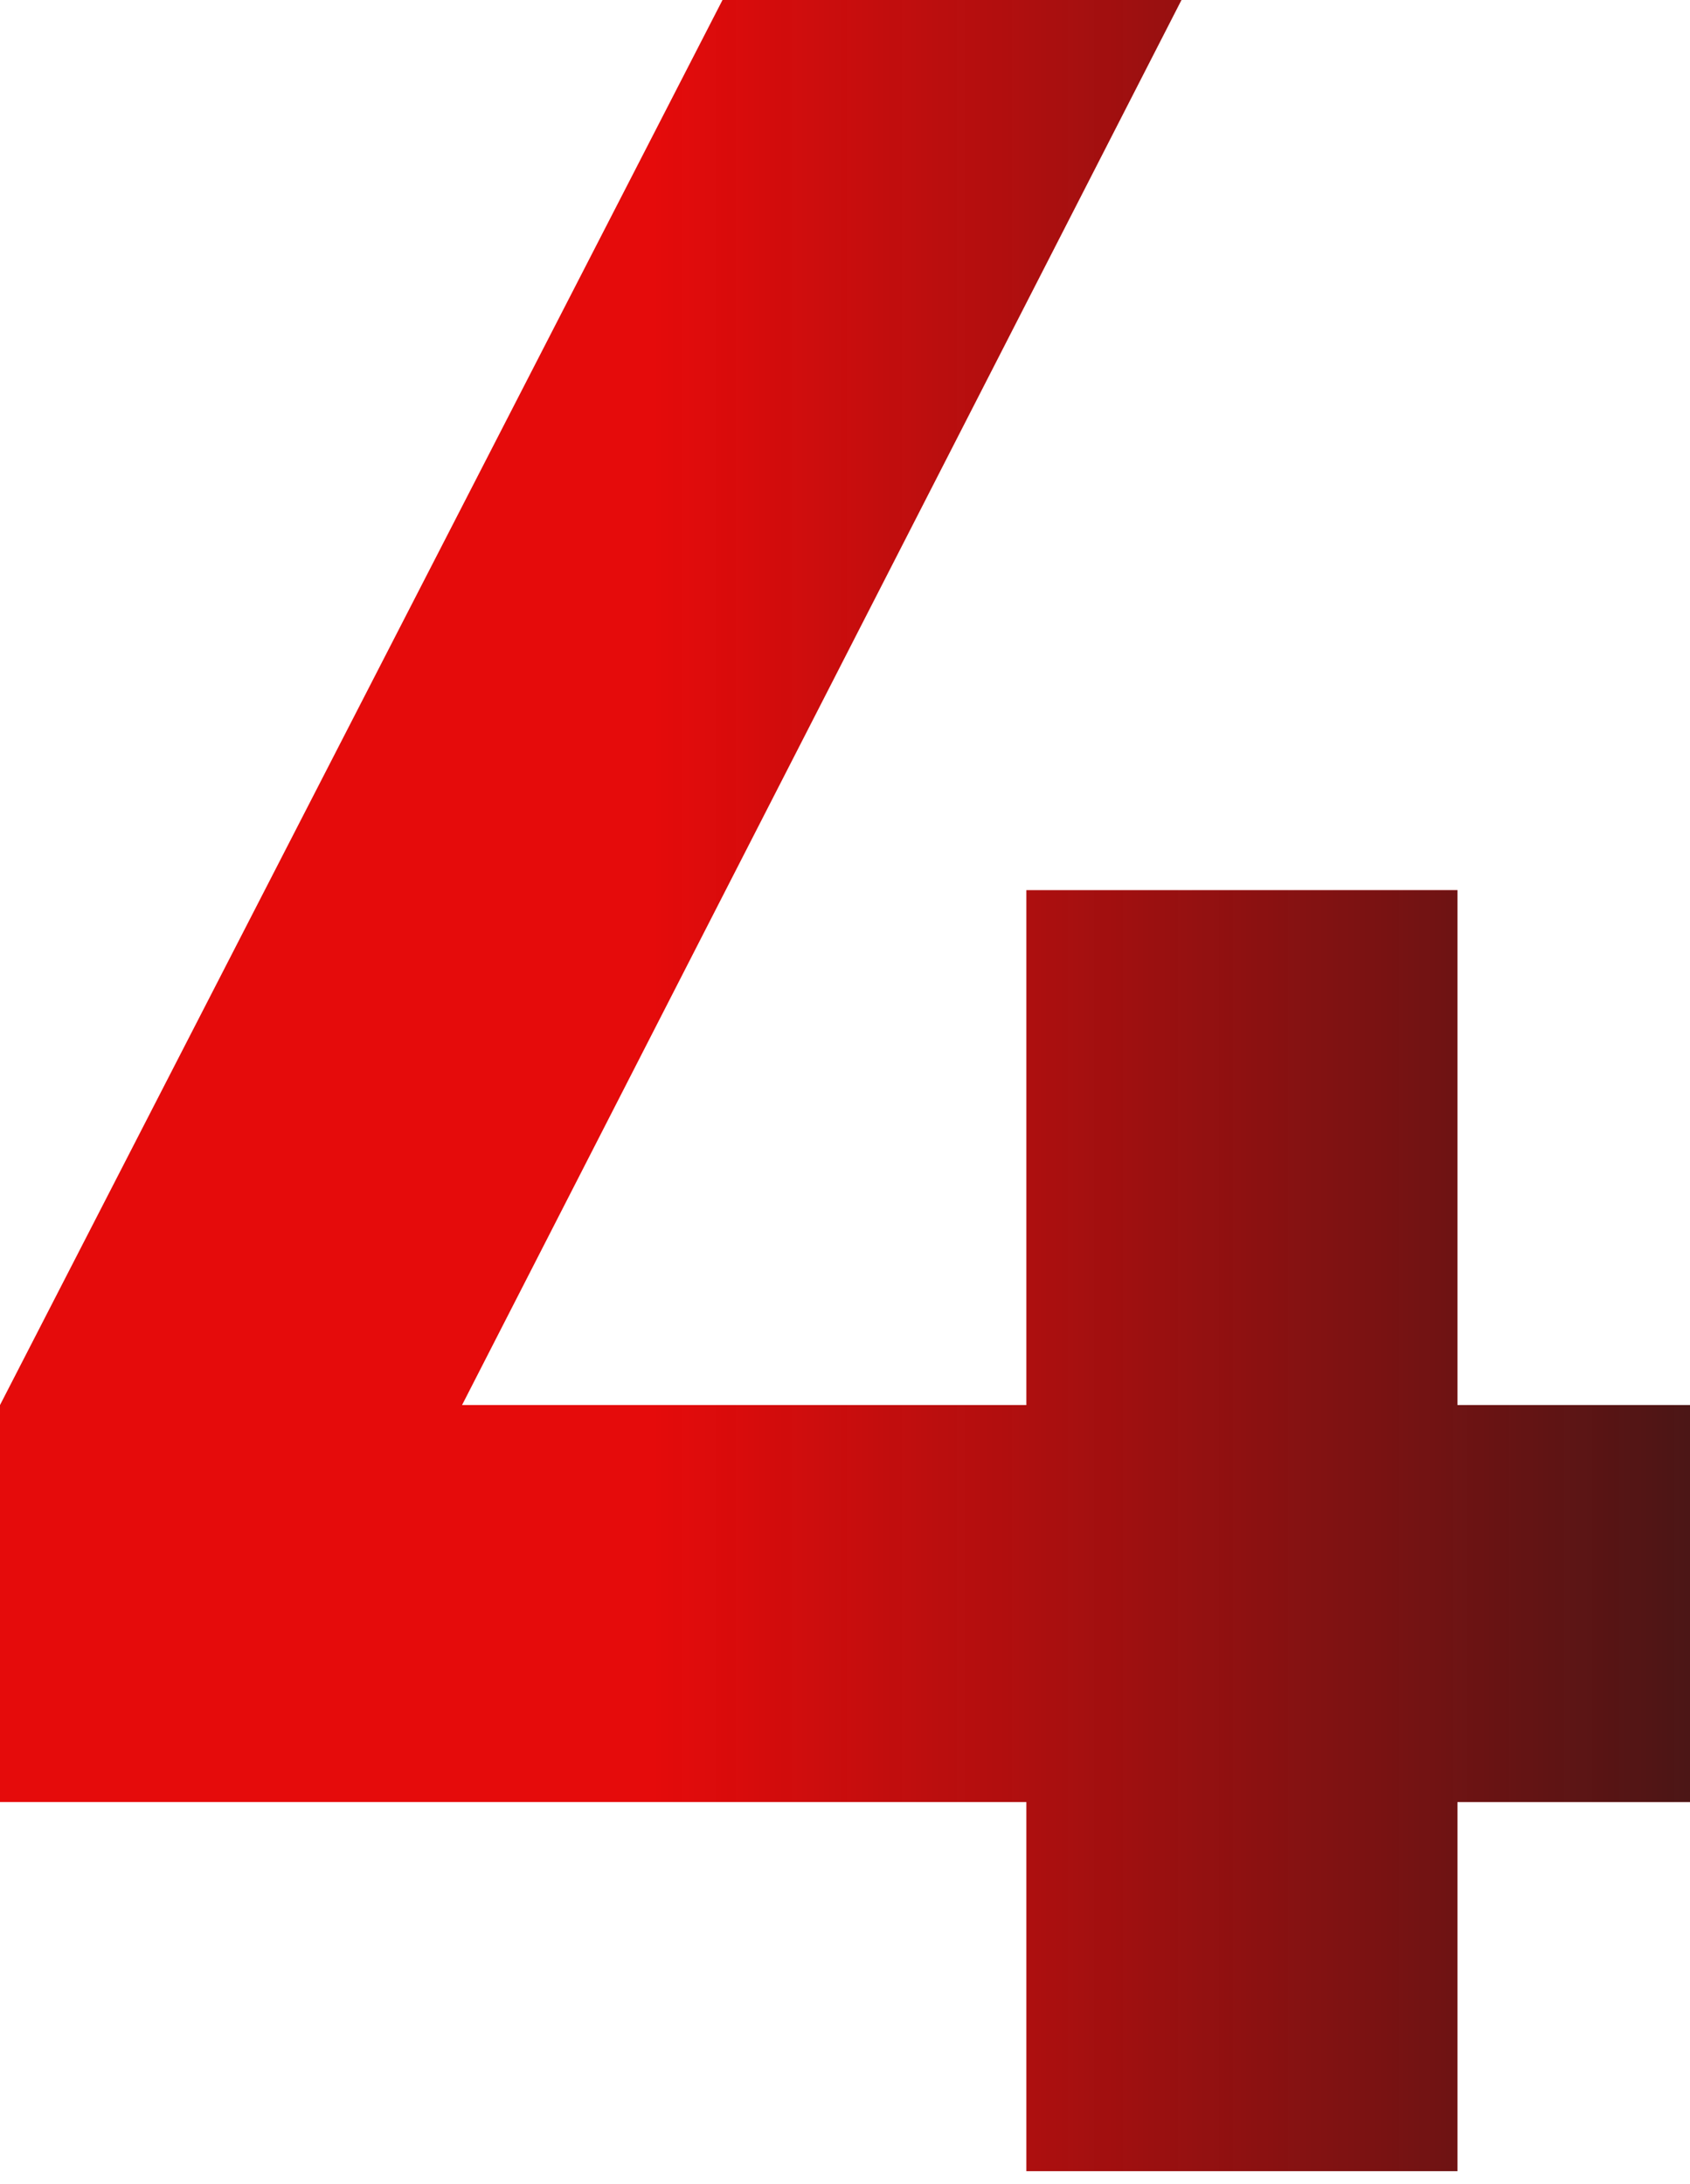
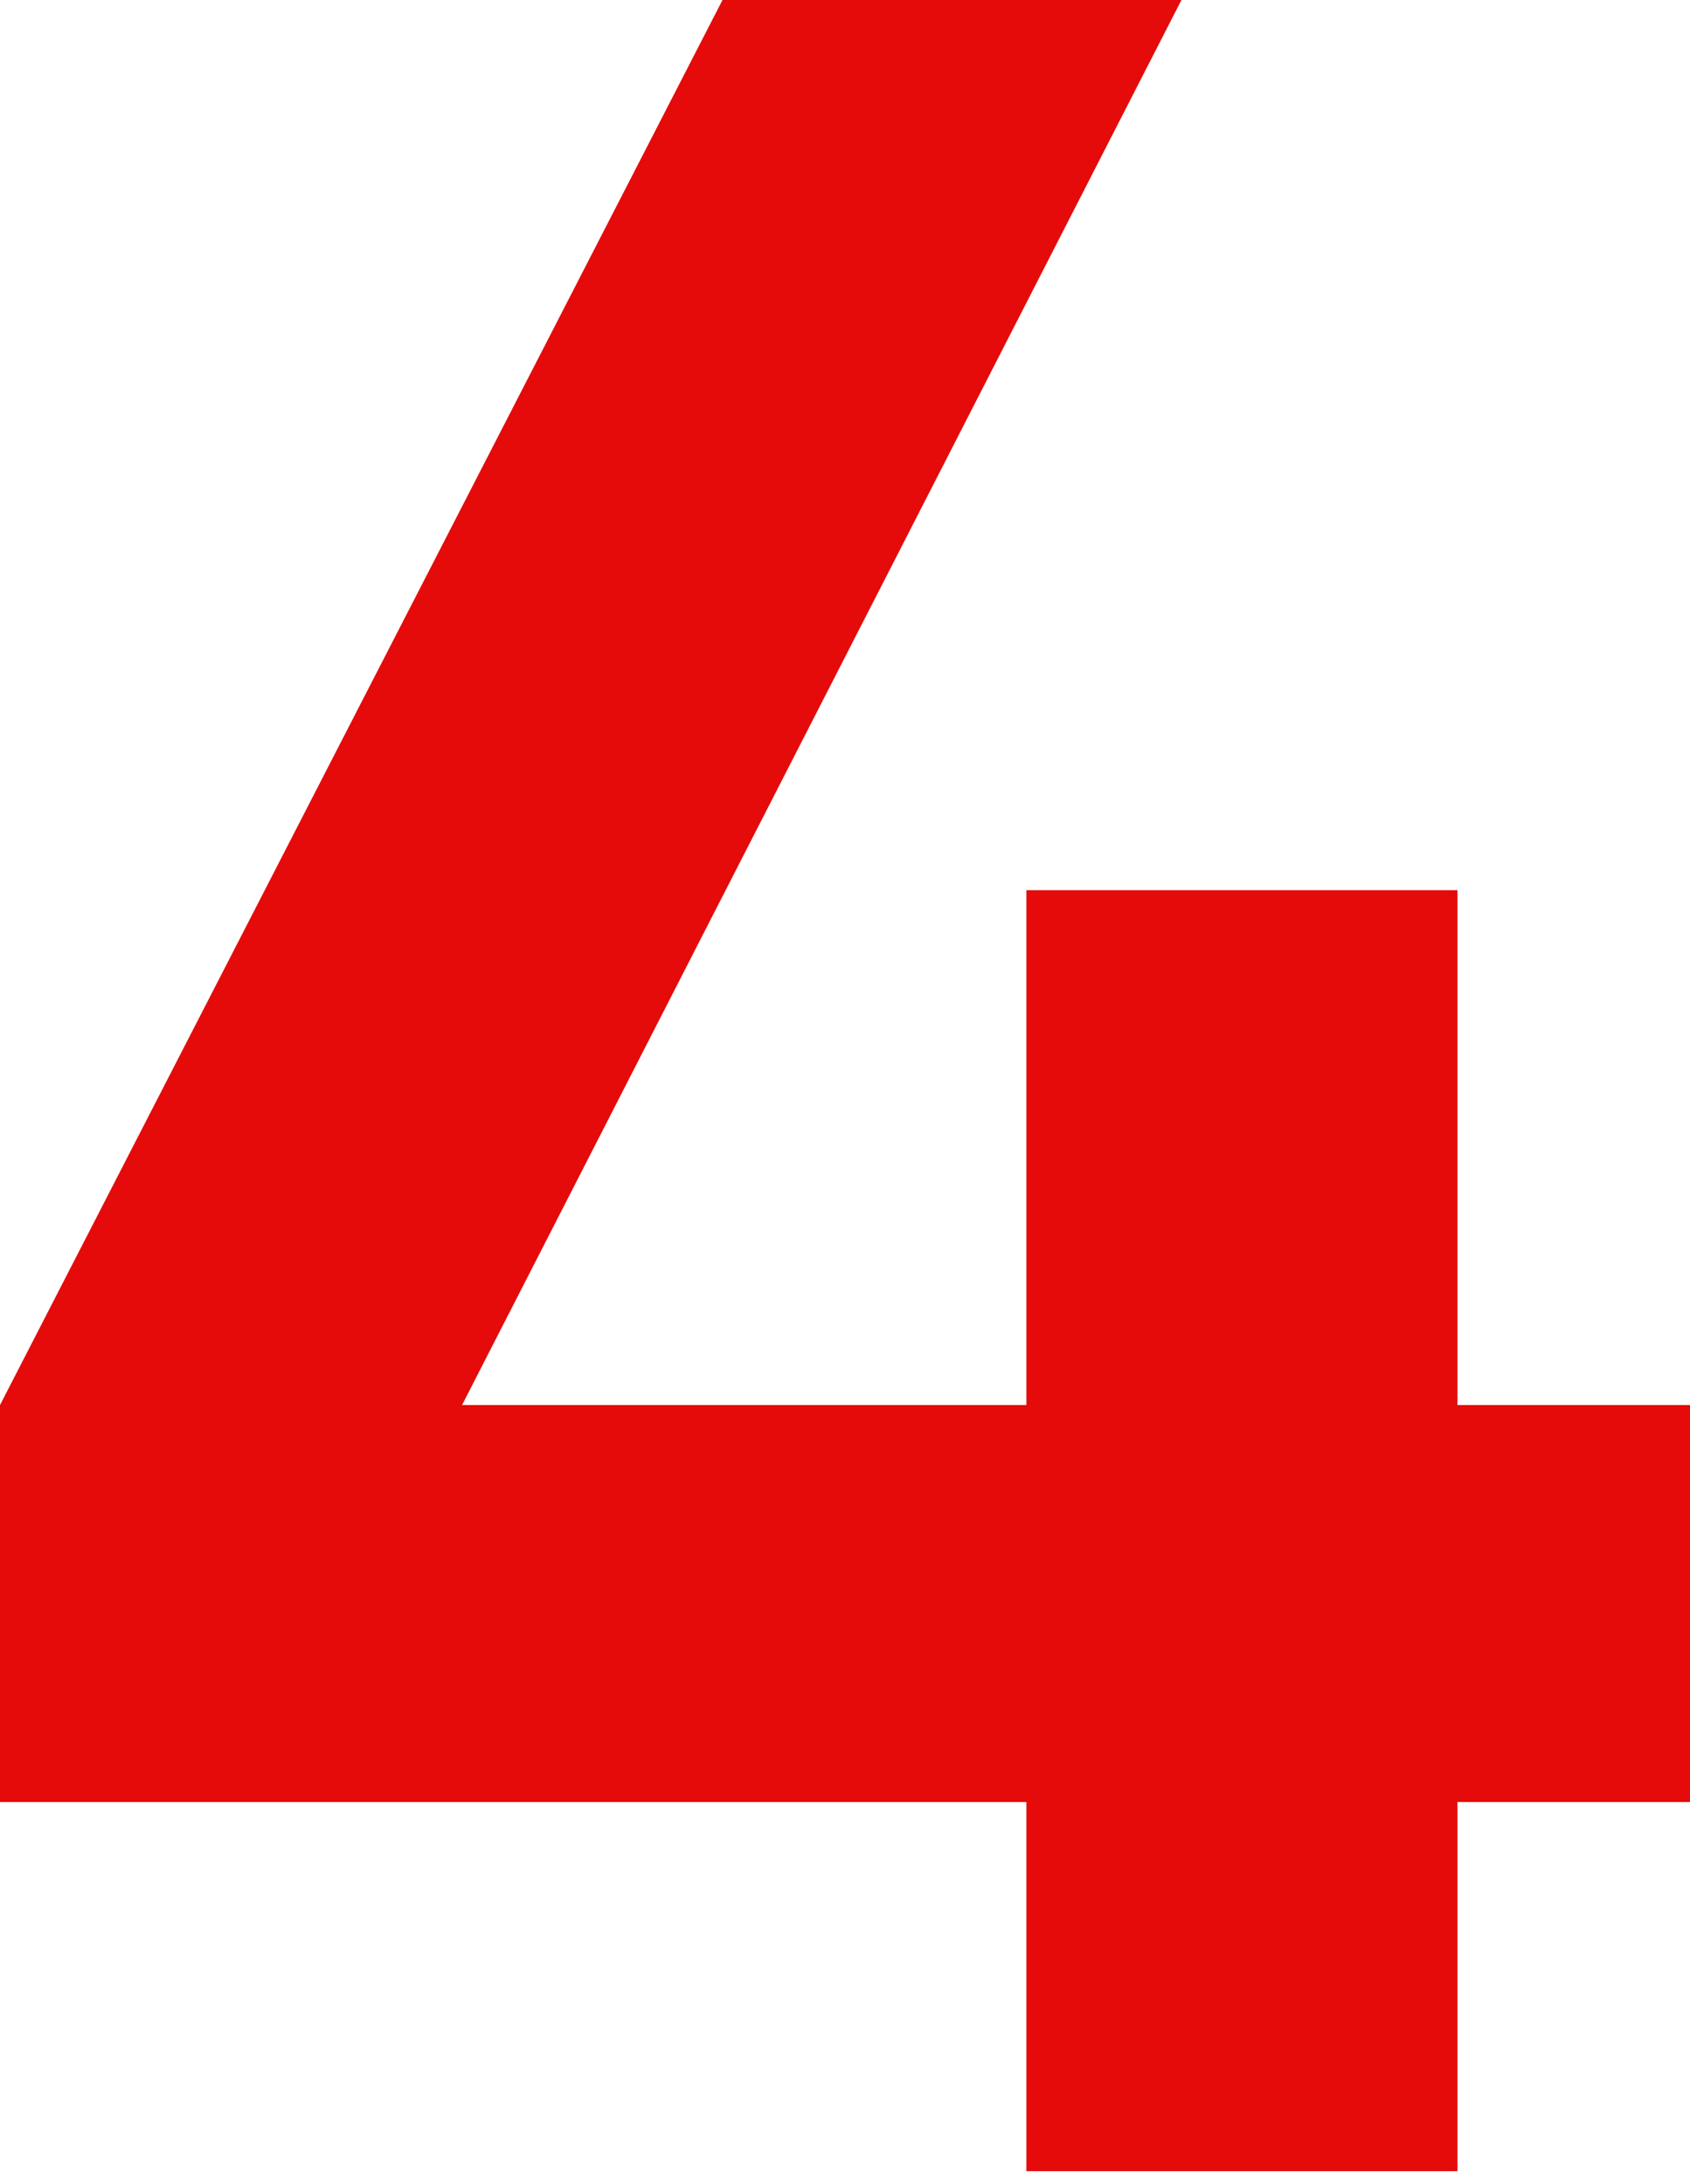
<svg xmlns="http://www.w3.org/2000/svg" width="113" height="146" viewBox="0 0 113 146" fill="none">
  <path d="M113 93.925V120.464H97.45V145.138H68.629V120.464H0V93.925L48.31 0H78.996L30.894 93.925H68.629V59.506H97.45V93.925H113Z" fill="#E50B0B" />
-   <path d="M113 93.925V120.464H97.45V145.138H68.629V120.464H0V93.925L48.31 0H78.996L30.894 93.925H68.629V59.506H97.45V93.925H113Z" fill="url(#paint0_linear)" />
  <defs>
    <linearGradient id="paint0_linear" x1="135.92" y1="88.324" x2="43.708" y2="88.324" gradientUnits="userSpaceOnUse">
      <stop stop-color="#191919" />
      <stop offset="1" stop-color="#191919" stop-opacity="0" />
    </linearGradient>
  </defs>
</svg>